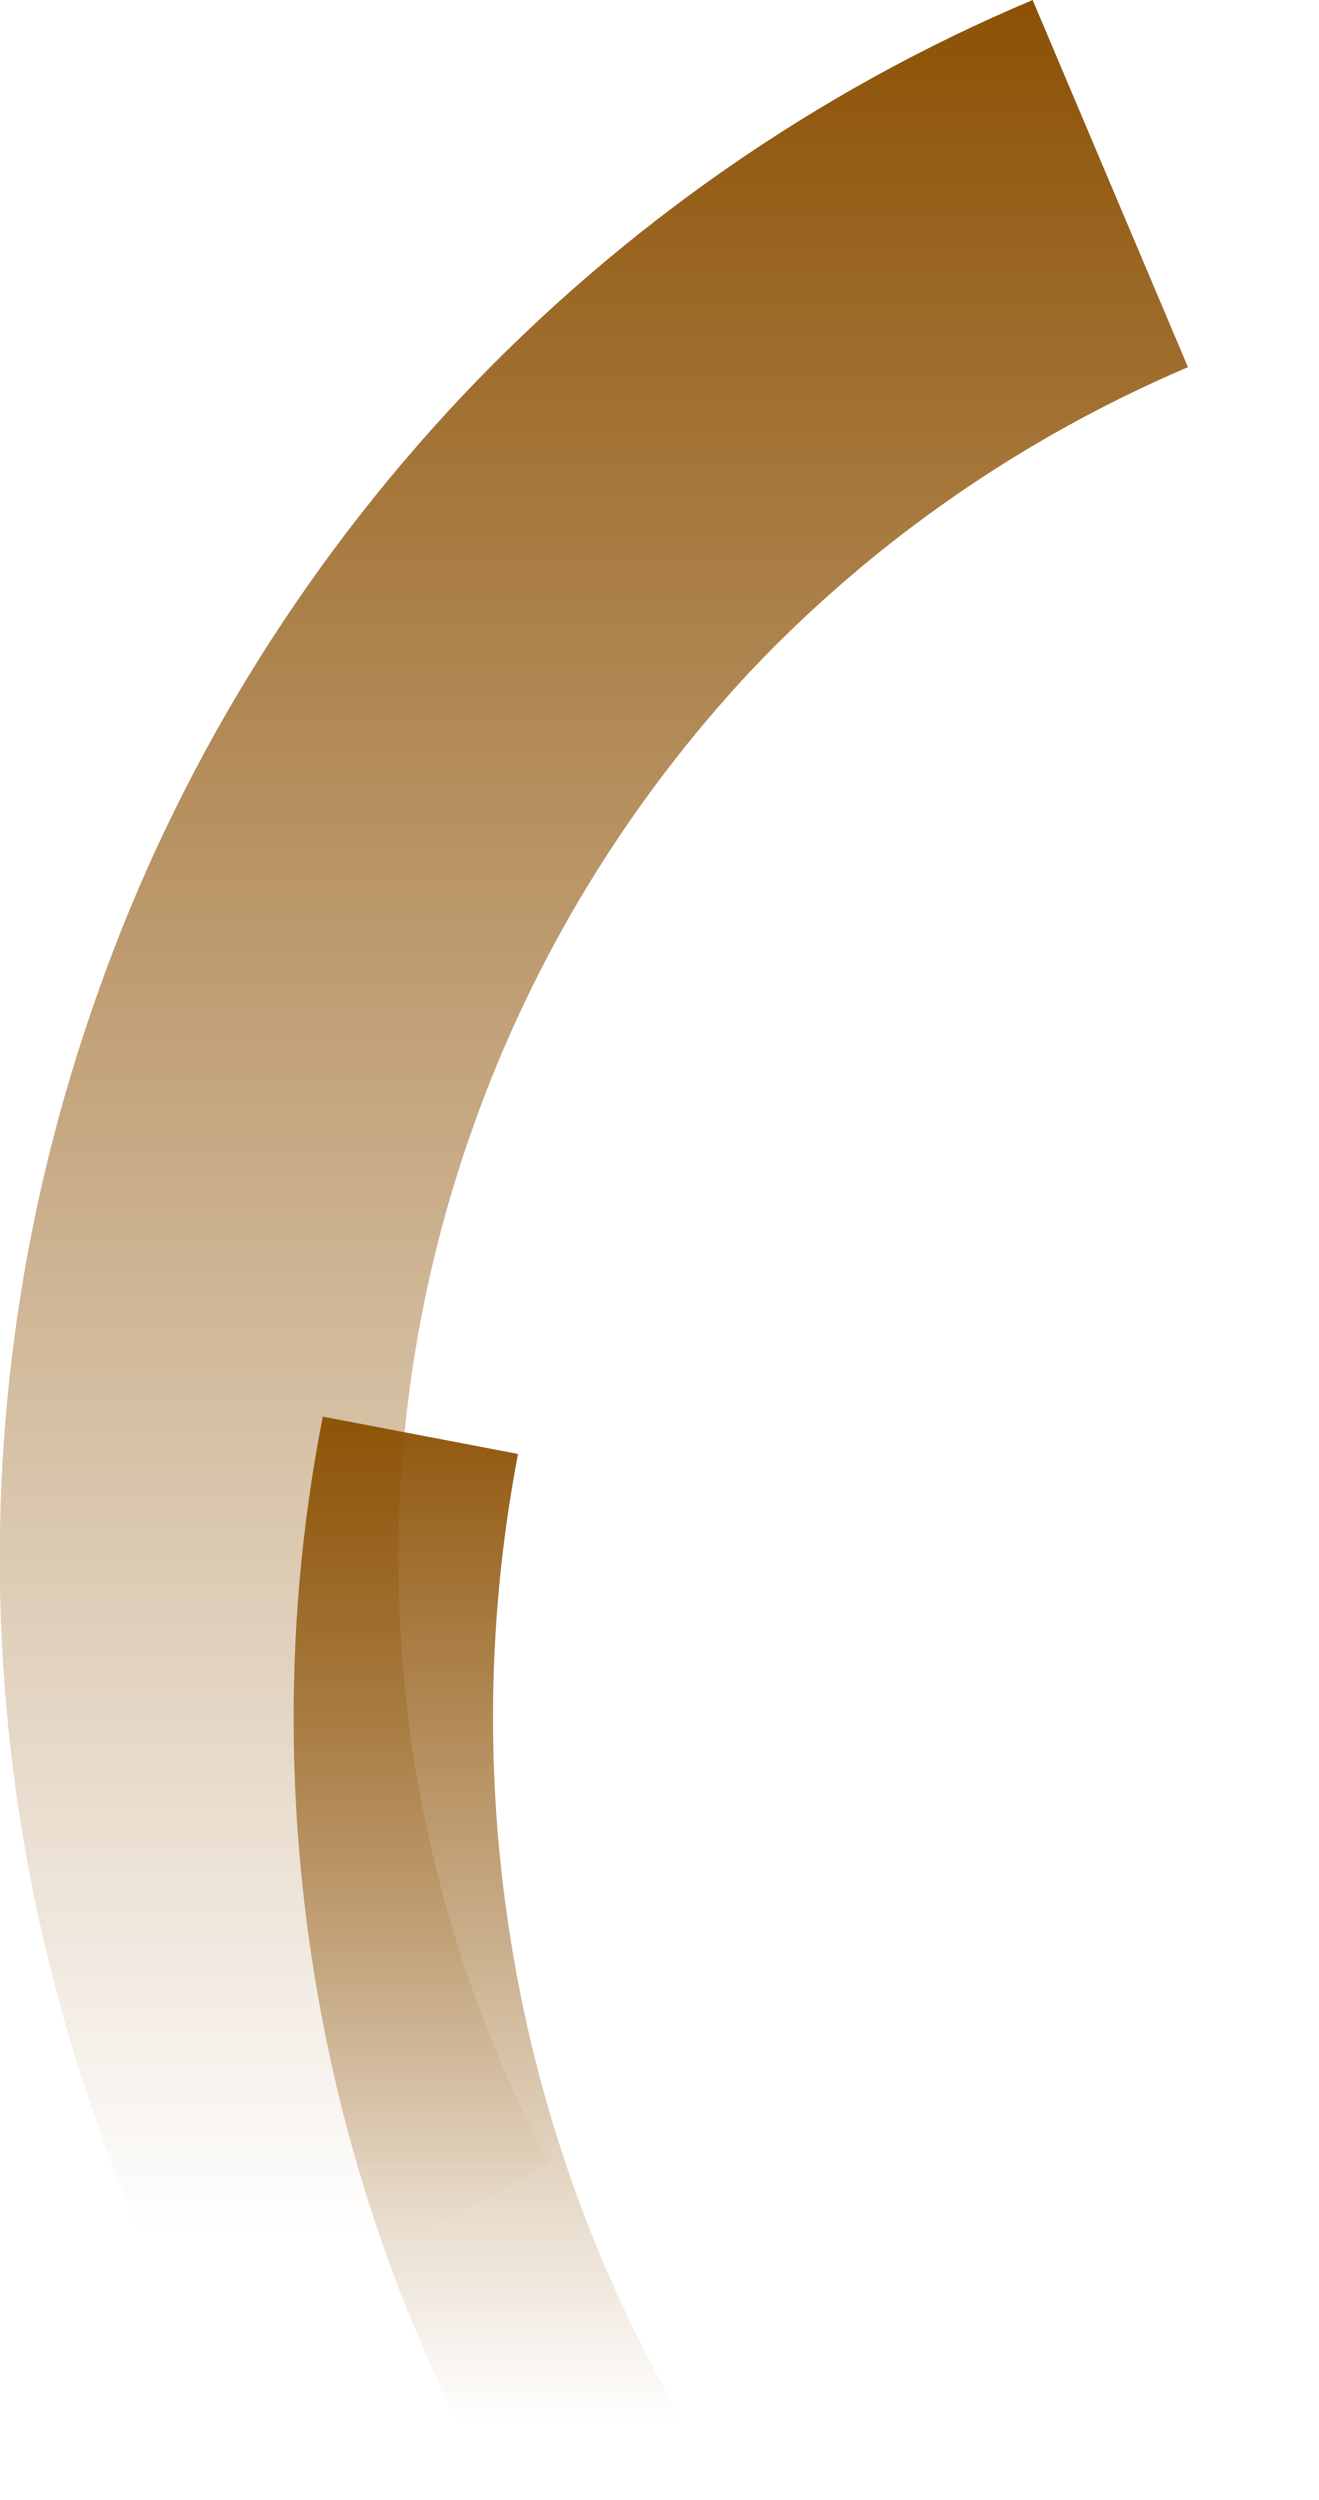
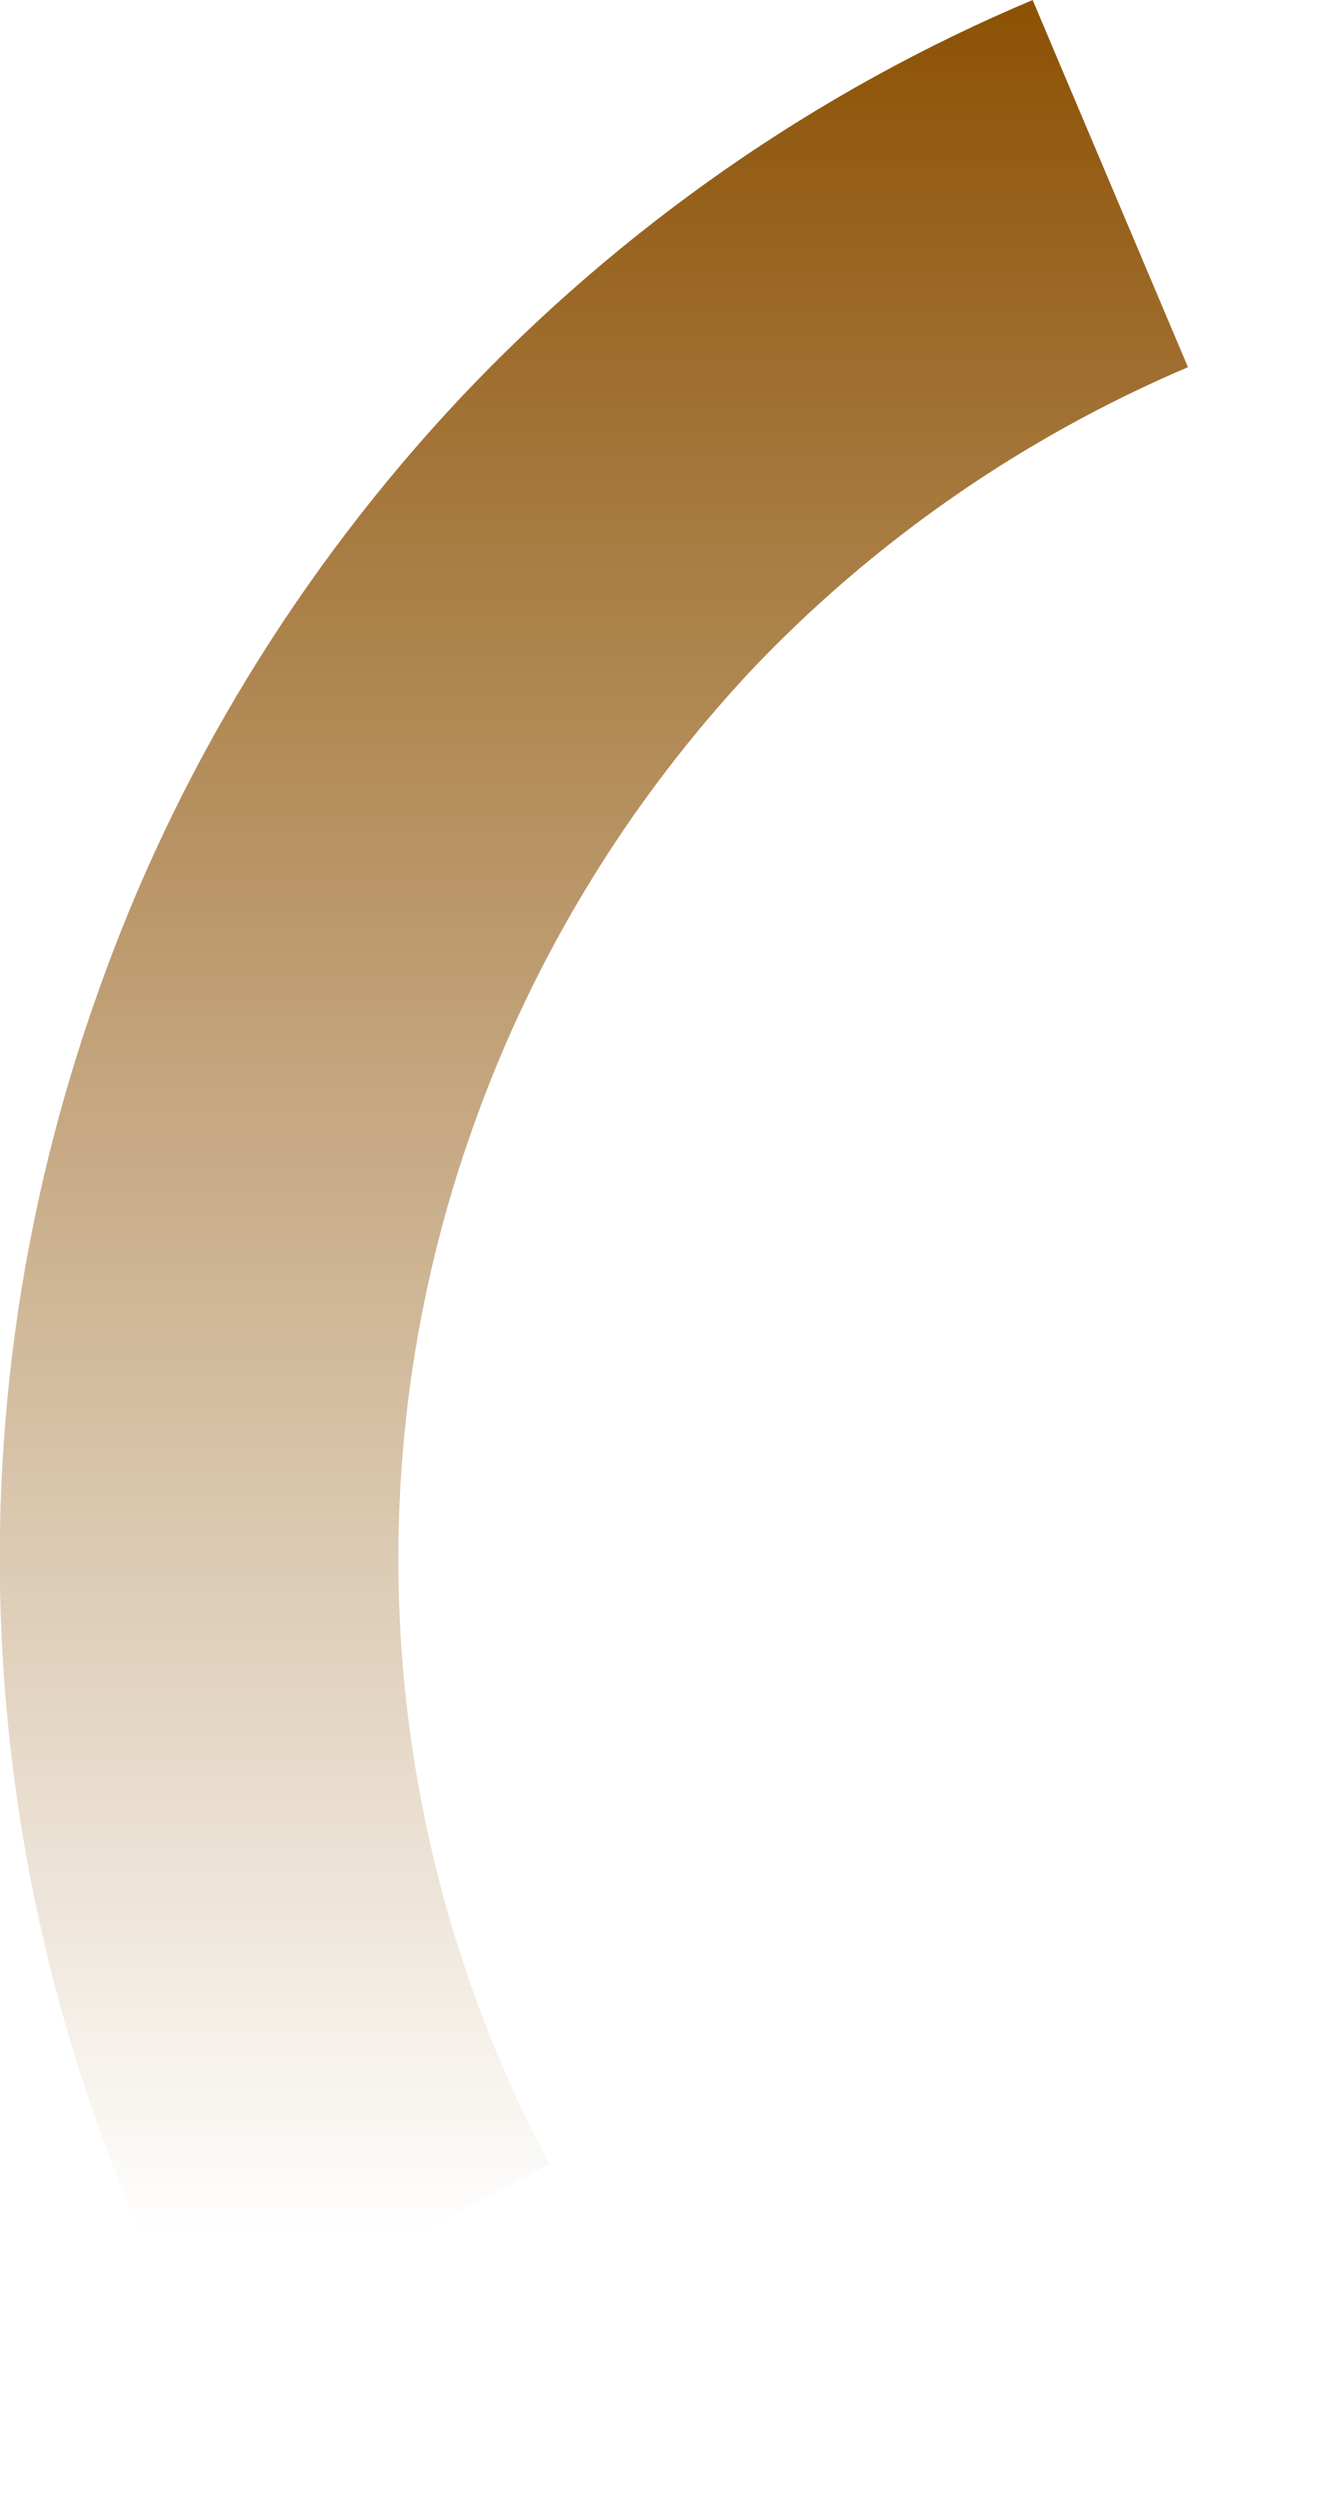
<svg xmlns="http://www.w3.org/2000/svg" viewBox="0 0 152 288" width="152" height="288">
  <title>Group-43-svg</title>
  <defs>
    <linearGradient id="g1" x2="1" gradientUnits="userSpaceOnUse" gradientTransform="matrix(0,-318.045,160.702,0,47.911,308.297)">
      <stop offset="0" stop-color="#8a4e00" stop-opacity="0" />
      <stop offset=".146" stop-color="#8a4e00" stop-opacity="0" />
      <stop offset=".15" stop-color="#8a4e00" stop-opacity=".005" />
      <stop offset="1" stop-color="#8a4e00" stop-opacity="1" />
    </linearGradient>
    <clipPath clipPathUnits="userSpaceOnUse" id="cp1">
-       <path d="m23.16 122.48h128.62v165.42h-128.62z" />
-     </clipPath>
+       </clipPath>
    <linearGradient id="g2" x2="1" gradientUnits="userSpaceOnUse" gradientTransform="matrix(0,-255.117,195.875,0,92.23,410.455)">
      <stop offset="0" stop-color="#8a4e00" stop-opacity="0" />
      <stop offset=".51" stop-color="#8a4e00" stop-opacity="0" />
      <stop offset="1" stop-color="#8a4e00" stop-opacity="1" />
    </linearGradient>
  </defs>
  <style>		.s0 { fill: url(#g1) } 		.s1 { fill: url(#g2) } 	</style>
  <g id="Group_43">
    <path id="Path_1483" class="s0" d="m22.7 270.9c-12.6-23.9-20.2-50.1-22.2-77.1-2-27 1.7-54 10.8-79.5 9-25.5 23.3-48.8 41.8-68.5 18.6-19.7 41-35.3 65.9-45.8l17.9 42.3c-19 8.1-36.2 20-50.4 35-14.1 15.1-25 32.9-31.9 52.3-7 19.5-9.8 40.2-8.3 60.8 1.5 20.6 7.3 40.7 17 58.9z" />
    <g id="Group_23">
      <g id="Clip-Path: Group_22" clip-path="url(#cp1)">
        <g id="Group_22">
-           <path id="Path_1484" class="s1" d="m198.3 380.5c-25.3-2.7-49.8-10.5-71.9-23.1-22.1-12.6-41.3-29.7-56.5-50.1-15.1-20.5-25.9-43.8-31.5-68.6-5.6-24.8-6.1-50.6-1.2-75.5l22.5 4.3c-4.2 21.9-3.8 44.4 1.1 66.1 4.9 21.7 14.3 42.1 27.6 60 13.2 17.8 30.1 32.8 49.4 43.8 19.3 11 40.7 17.9 62.9 20.2z" />
-         </g>
+           </g>
      </g>
    </g>
  </g>
</svg>